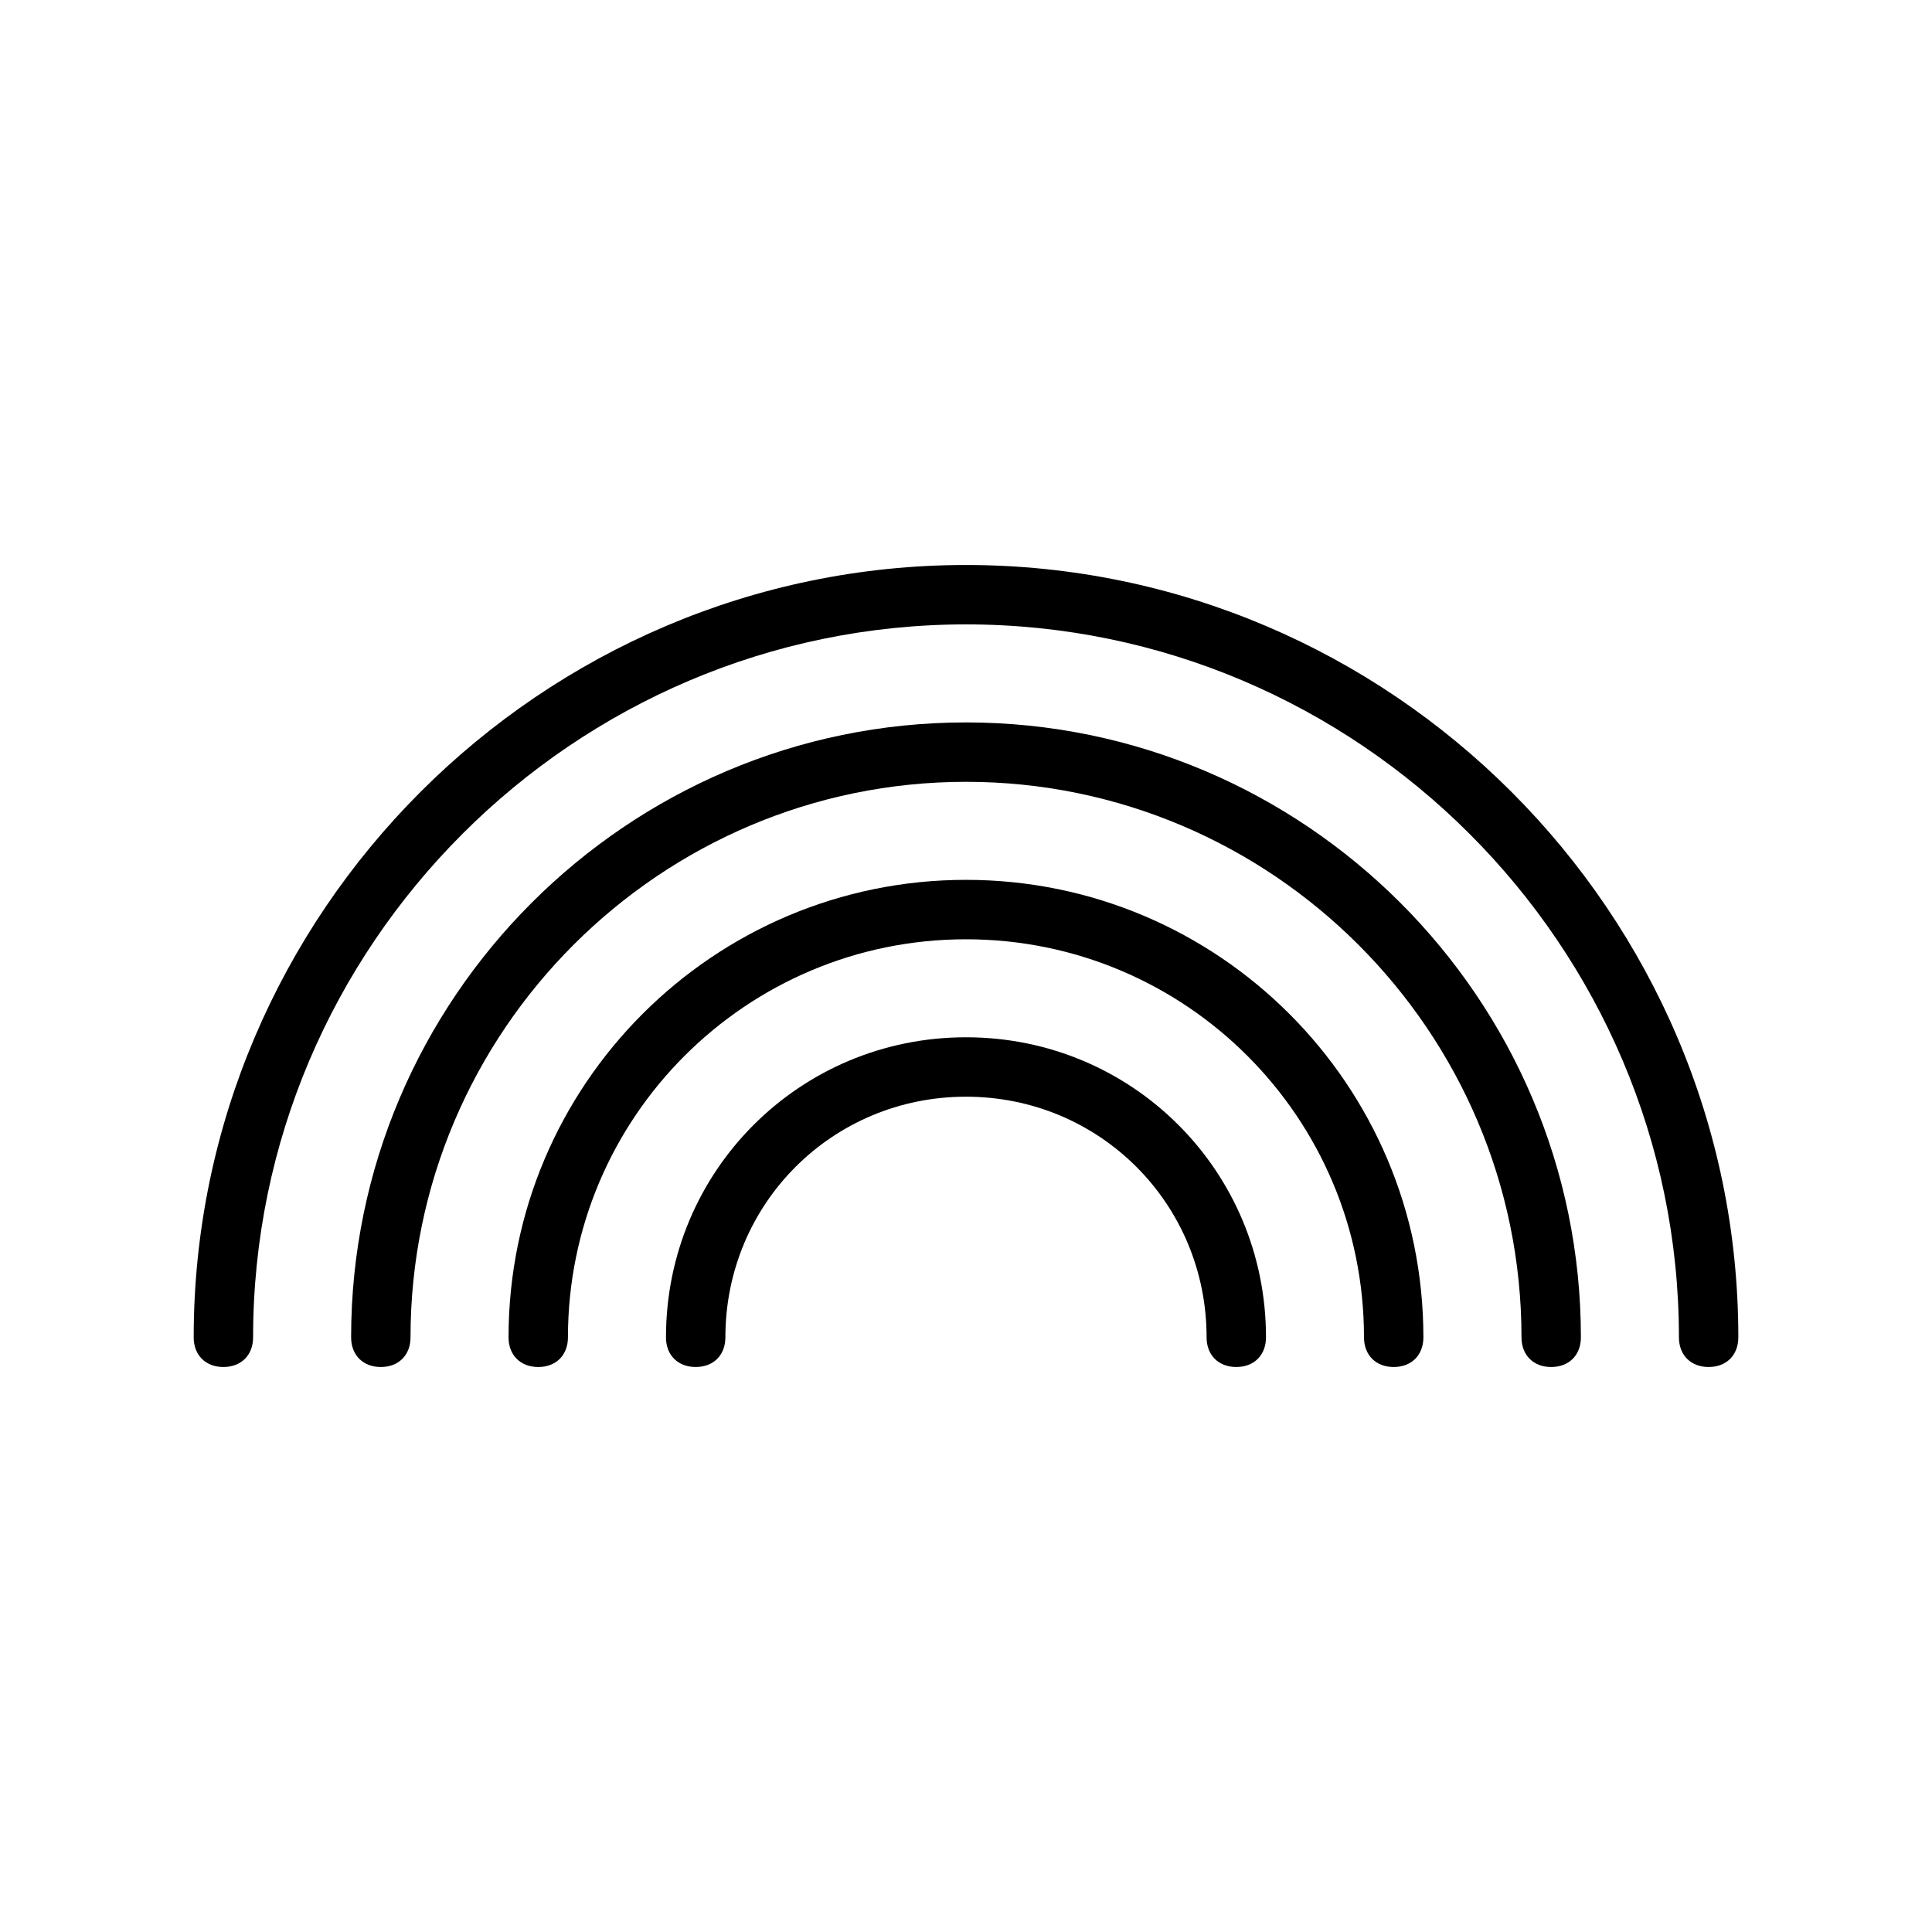
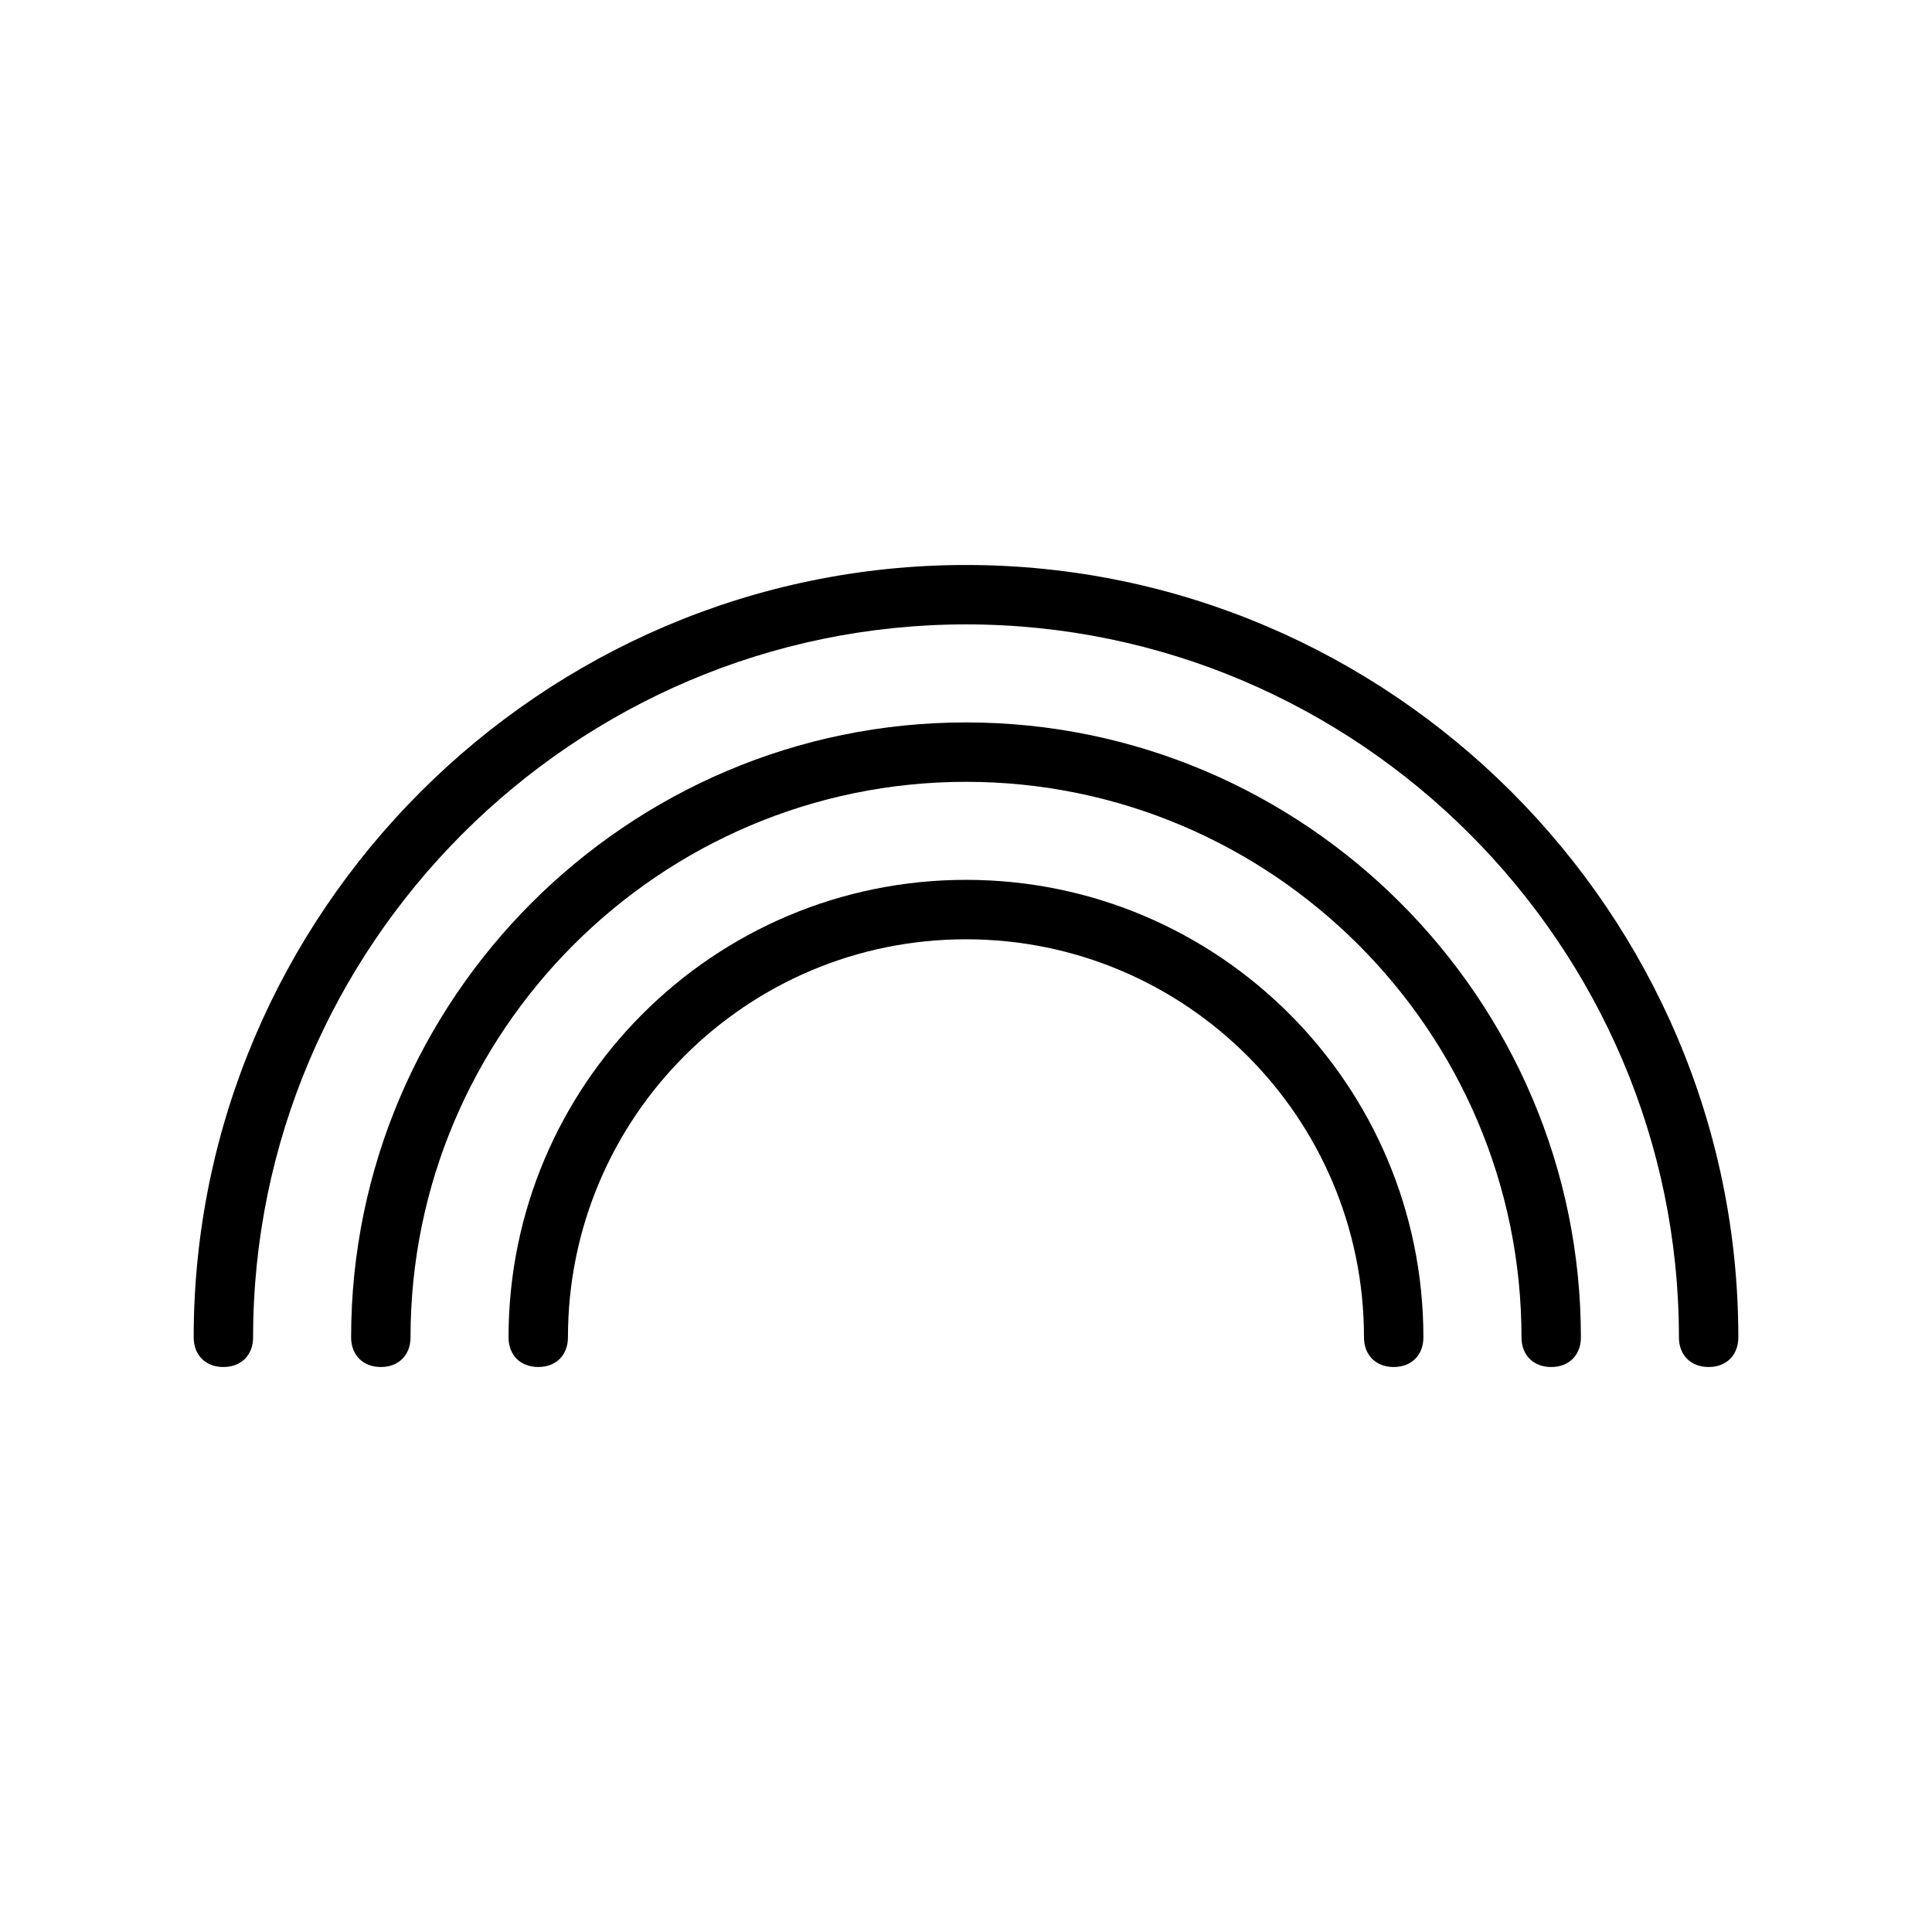
<svg xmlns="http://www.w3.org/2000/svg" fill="#000000" width="800px" height="800px" version="1.1" viewBox="144 144 512 512">
  <g>
    <path d="m400 293.73c-112.57 0-204.67 92.102-204.67 204.67 0 4.723 3.148 7.871 7.871 7.871 4.723 0 7.871-3.148 7.871-7.871 0-103.91 85.02-188.93 188.93-188.93s188.93 85.02 188.93 188.93c0 4.723 3.148 7.871 7.871 7.871 4.723 0 7.871-3.148 7.871-7.871 0-112.57-92.102-204.67-204.67-204.67z" />
    <path d="m400 335.45c-89.742 0-162.95 73.211-162.95 162.95 0 4.723 3.148 7.871 7.871 7.871s7.871-3.148 7.871-7.871c0-81.082 66.125-147.21 147.21-147.21s147.21 66.125 147.21 147.21c0 4.723 3.148 7.871 7.871 7.871s7.871-3.148 7.871-7.871c0-89.742-73.211-162.95-162.95-162.95z" />
    <path d="m400 377.17c-66.914 0-121.23 54.316-121.23 121.23 0 4.723 3.148 7.871 7.871 7.871s7.871-3.148 7.871-7.871c0-58.254 47.23-105.48 105.48-105.48s105.48 47.23 105.48 105.48c0 4.723 3.148 7.871 7.871 7.871 4.723 0 7.871-3.148 7.871-7.871 0.004-66.91-54.312-121.23-121.22-121.23z" />
-     <path d="m400 418.89c-44.082 0-79.508 35.426-79.508 79.508 0 4.723 3.148 7.871 7.871 7.871 4.723 0 7.871-3.148 7.871-7.871 0-35.426 28.34-63.762 63.762-63.762 35.426 0 63.762 28.34 63.762 63.762 0 4.723 3.148 7.871 7.871 7.871s7.871-3.148 7.871-7.871c0.008-44.082-35.418-79.508-79.5-79.508z" />
  </g>
</svg>